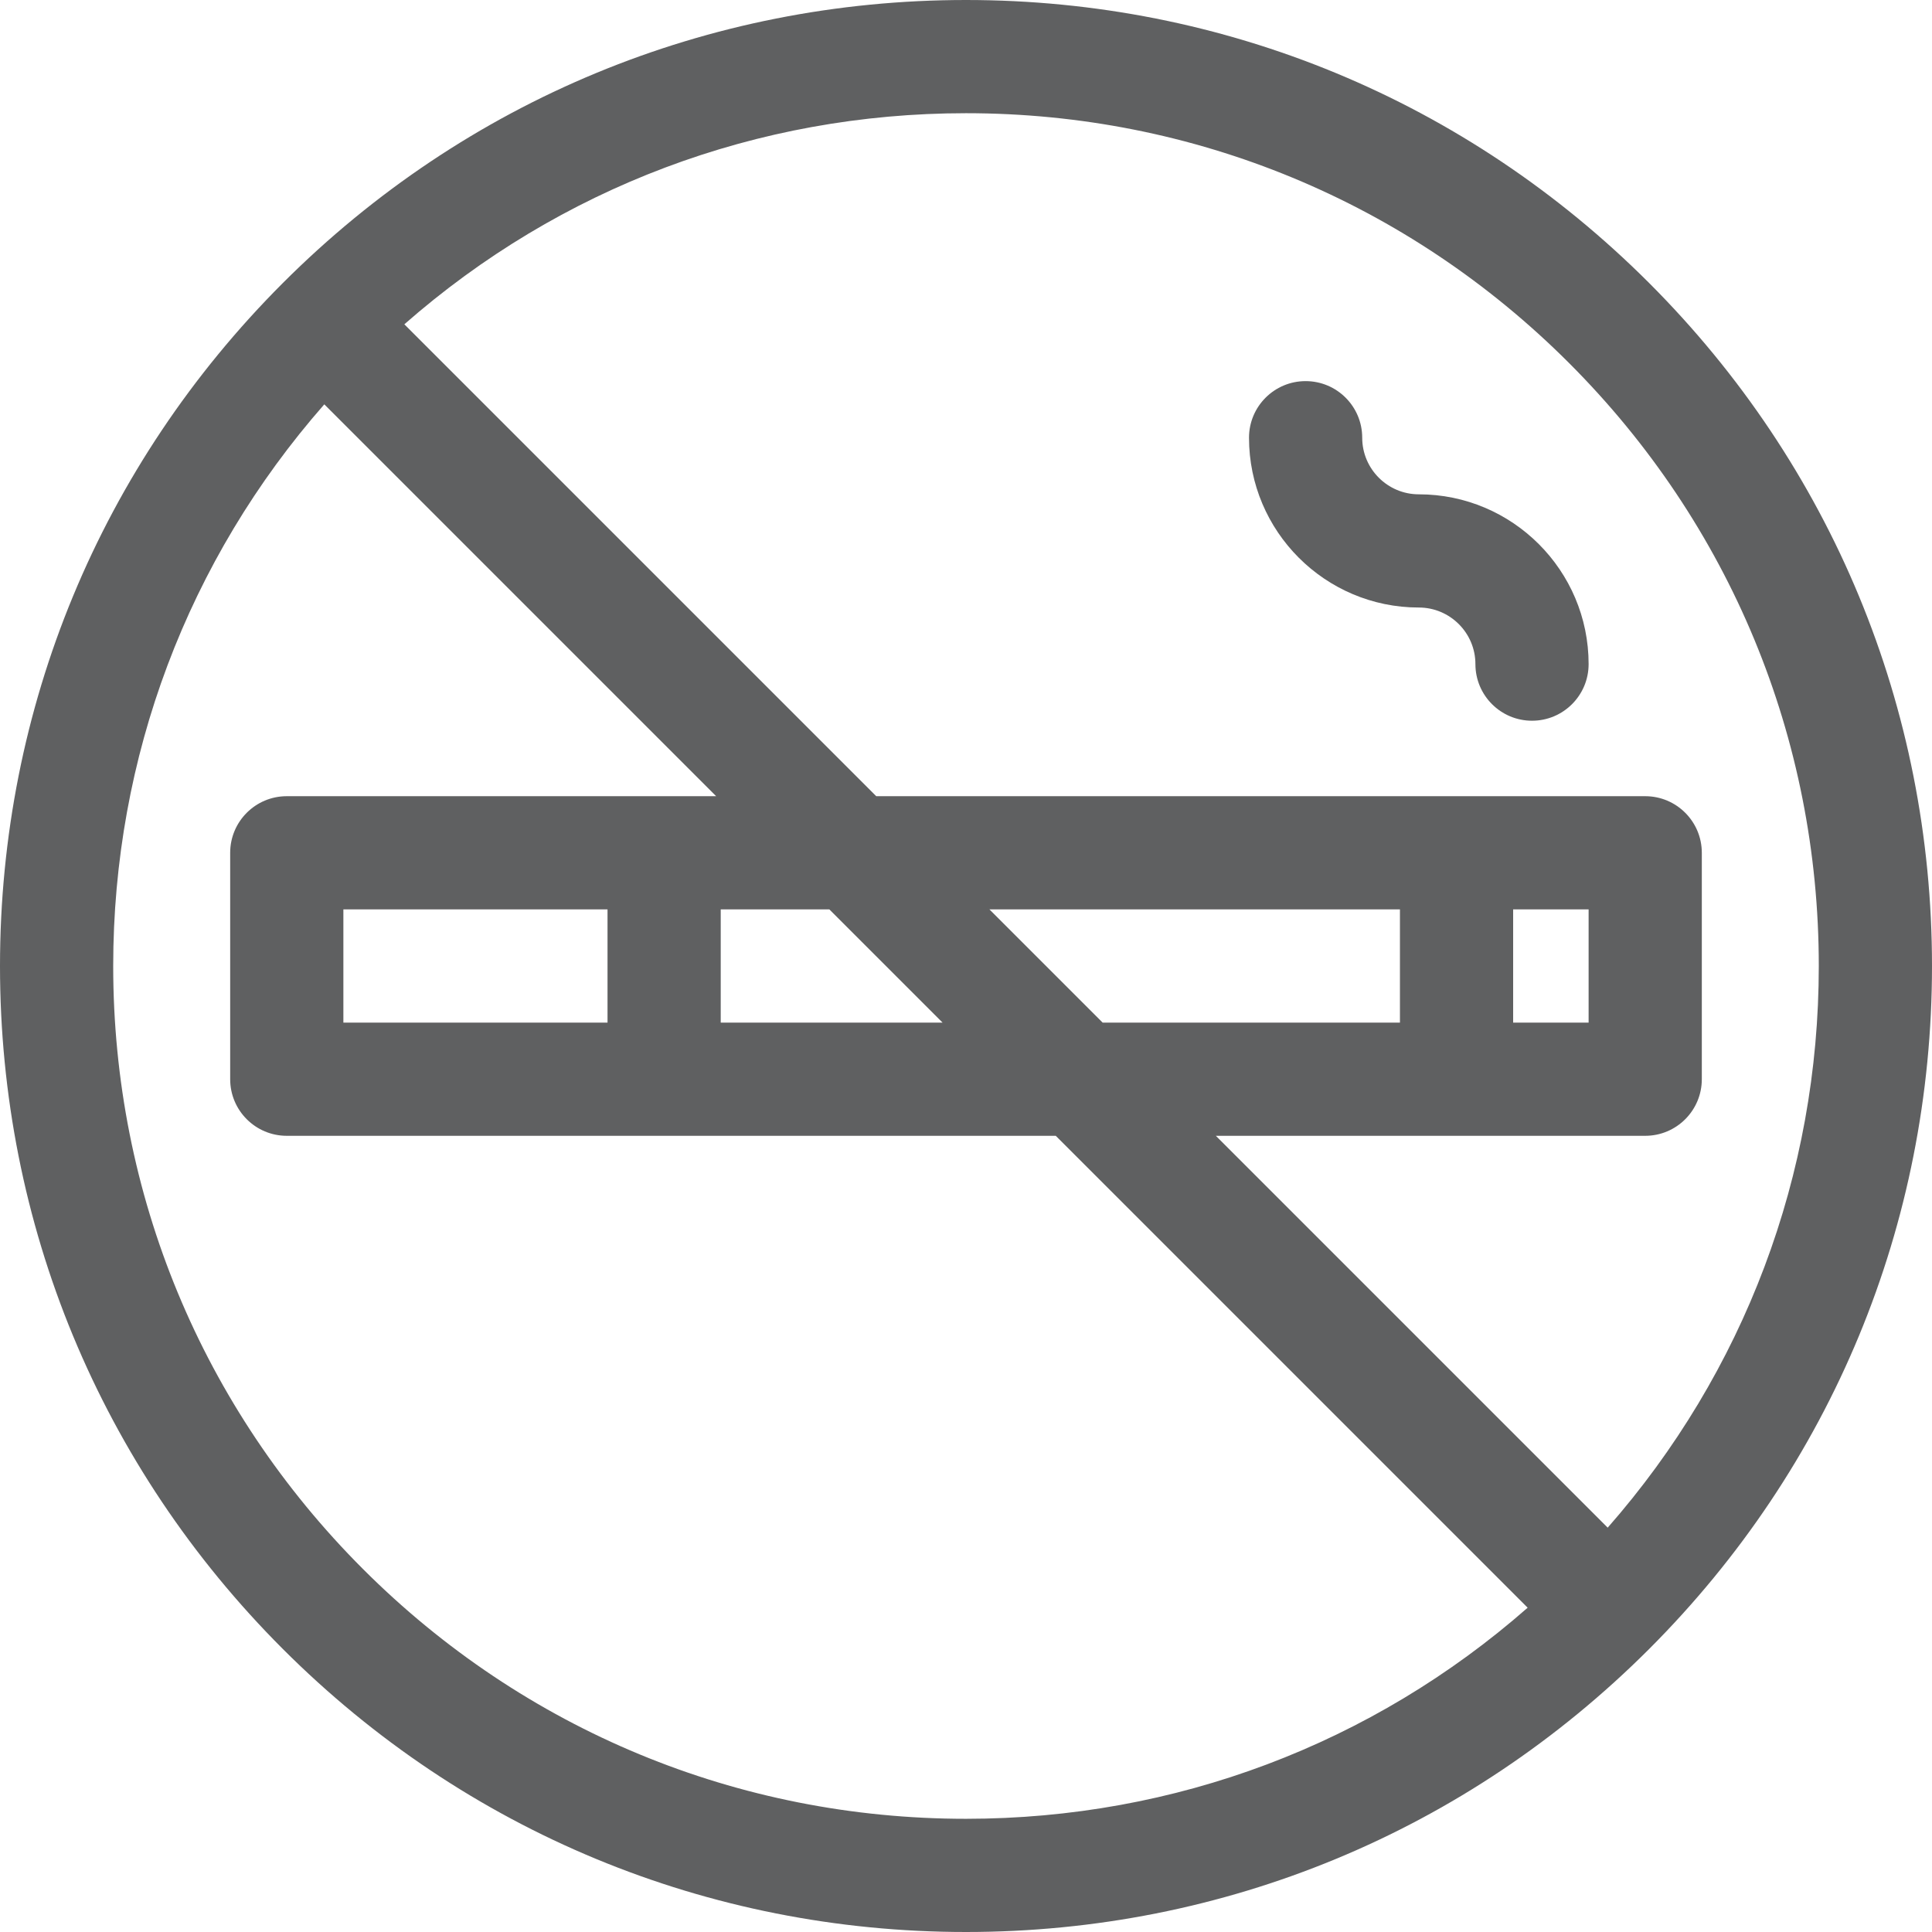
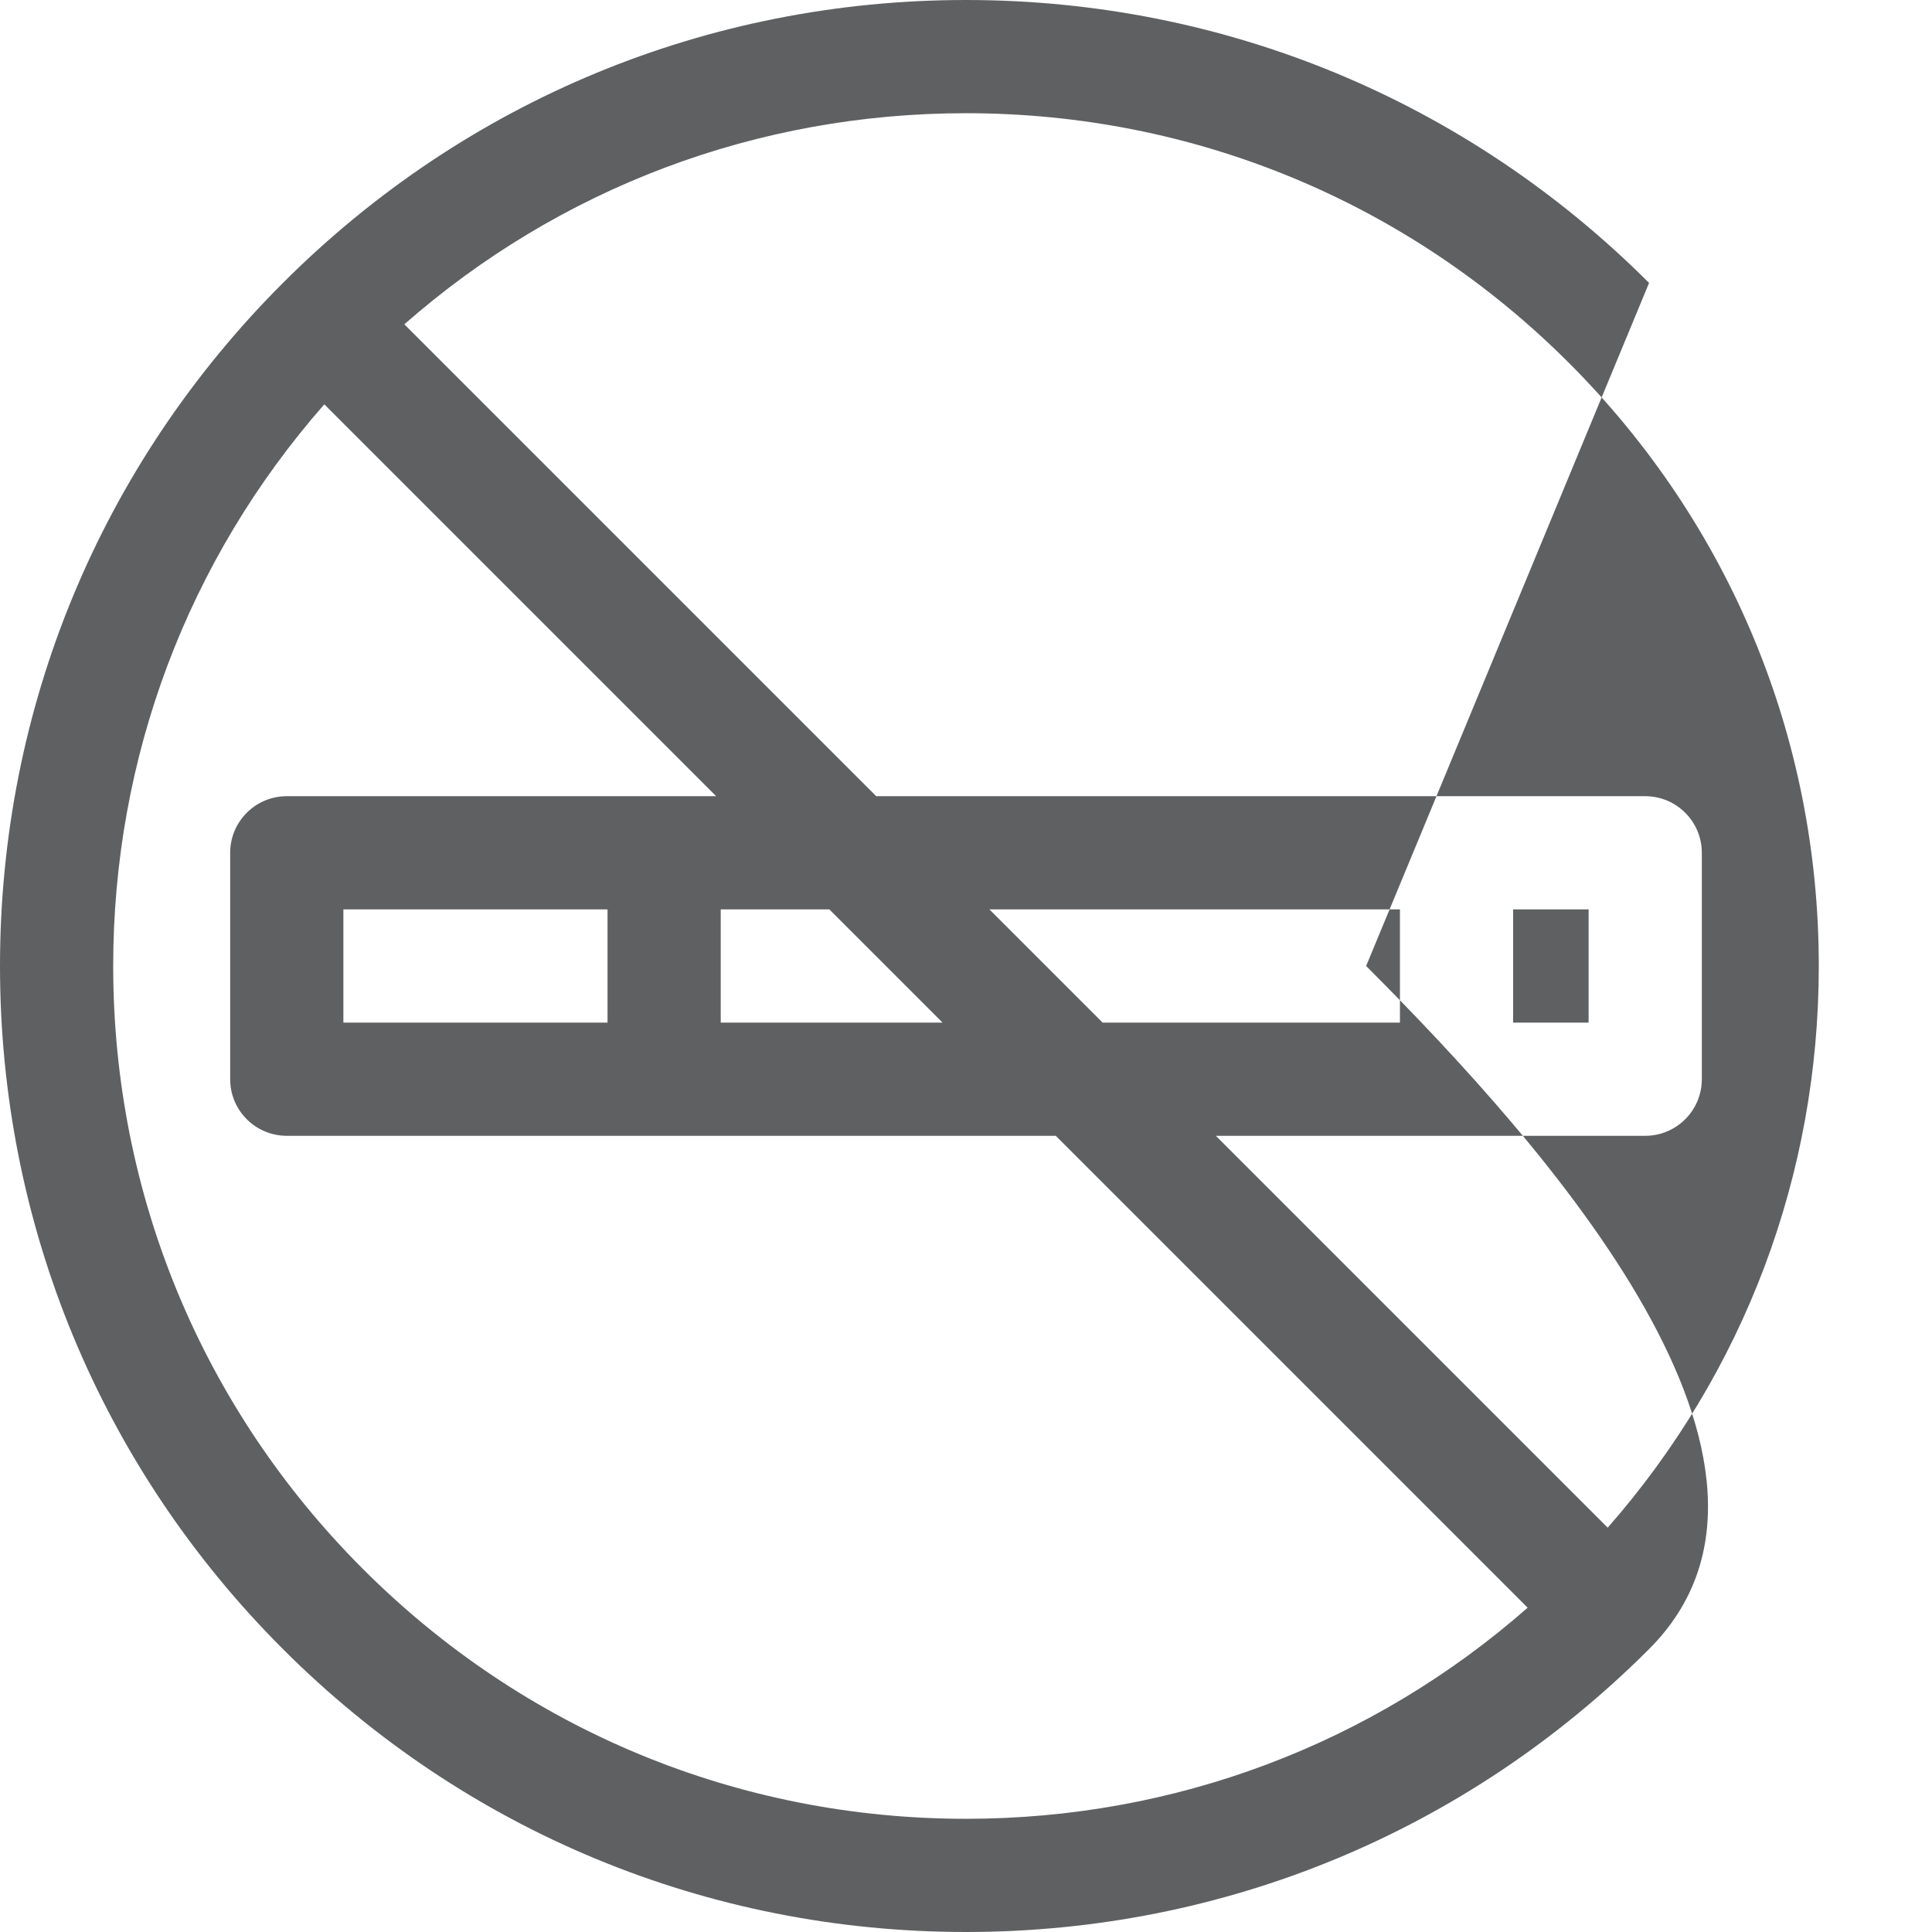
<svg xmlns="http://www.w3.org/2000/svg" id="Capa_1" enable-background="new 0 0 512 512" height="512" viewBox="0 0 512 512" width="512" fill="#5F6061">
  <g>
-     <path d="m437.02 74.98c-48.353-48.351-112.64-74.98-181.02-74.98s-132.667 26.629-181.02 74.98c-48.351 48.353-74.98 112.64-74.98 181.02s26.629 132.667 74.98 181.02c48.353 48.351 112.64 74.98 181.02 74.98s132.667-26.629 181.02-74.98c48.351-48.353 74.98-112.64 74.98-181.02s-26.629-132.667-74.98-181.02zm-21.214 21.214c42.686 42.686 66.194 99.439 66.194 159.806 0 55.339-19.768 107.633-55.943 148.845l-103.844-103.845h113.787c8.284 0 15-6.716 15-15v-60c0-8.284-6.716-15-15-15h-203.787l-125.057-125.058c41.212-36.174 93.505-55.942 148.844-55.942 60.367 0 117.12 23.508 159.806 66.194zm-324.806 174.806v-30h70v30zm100-30h28.787l30 30h-58.787zm71.213 0h108.787v30h-78.787zm158.787 0v30h-20v-30zm-324.806 174.806c-42.686-42.686-66.194-99.439-66.194-159.806 0-55.339 19.768-107.633 55.943-148.845l103.844 103.845h-113.787c-8.284 0-15 6.716-15 15v60c0 8.284 6.716 15 15 15h203.787l125.057 125.058c-41.212 36.174-93.505 55.942-148.844 55.942-60.367 0-117.12-23.508-159.806-66.194z" />
-     <path d="m376 161c8.271 0 15 6.729 15 15 0 8.284 6.716 15 15 15s15-6.716 15-15c0-24.813-20.187-45-45-45-8.271 0-15-6.729-15-15 0-8.284-6.716-15-15-15s-15 6.716-15 15c0 24.813 20.187 45 45 45z" />
+     <path d="m437.02 74.98c-48.353-48.351-112.64-74.98-181.02-74.98s-132.667 26.629-181.02 74.98c-48.351 48.353-74.98 112.64-74.98 181.02s26.629 132.667 74.98 181.02c48.353 48.351 112.64 74.98 181.02 74.98s132.667-26.629 181.02-74.98s-26.629-132.667-74.98-181.02zm-21.214 21.214c42.686 42.686 66.194 99.439 66.194 159.806 0 55.339-19.768 107.633-55.943 148.845l-103.844-103.845h113.787c8.284 0 15-6.716 15-15v-60c0-8.284-6.716-15-15-15h-203.787l-125.057-125.058c41.212-36.174 93.505-55.942 148.844-55.942 60.367 0 117.12 23.508 159.806 66.194zm-324.806 174.806v-30h70v30zm100-30h28.787l30 30h-58.787zm71.213 0h108.787v30h-78.787zm158.787 0v30h-20v-30zm-324.806 174.806c-42.686-42.686-66.194-99.439-66.194-159.806 0-55.339 19.768-107.633 55.943-148.845l103.844 103.845h-113.787c-8.284 0-15 6.716-15 15v60c0 8.284 6.716 15 15 15h203.787l125.057 125.058c-41.212 36.174-93.505 55.942-148.844 55.942-60.367 0-117.12-23.508-159.806-66.194z" />
  </g>
</svg>